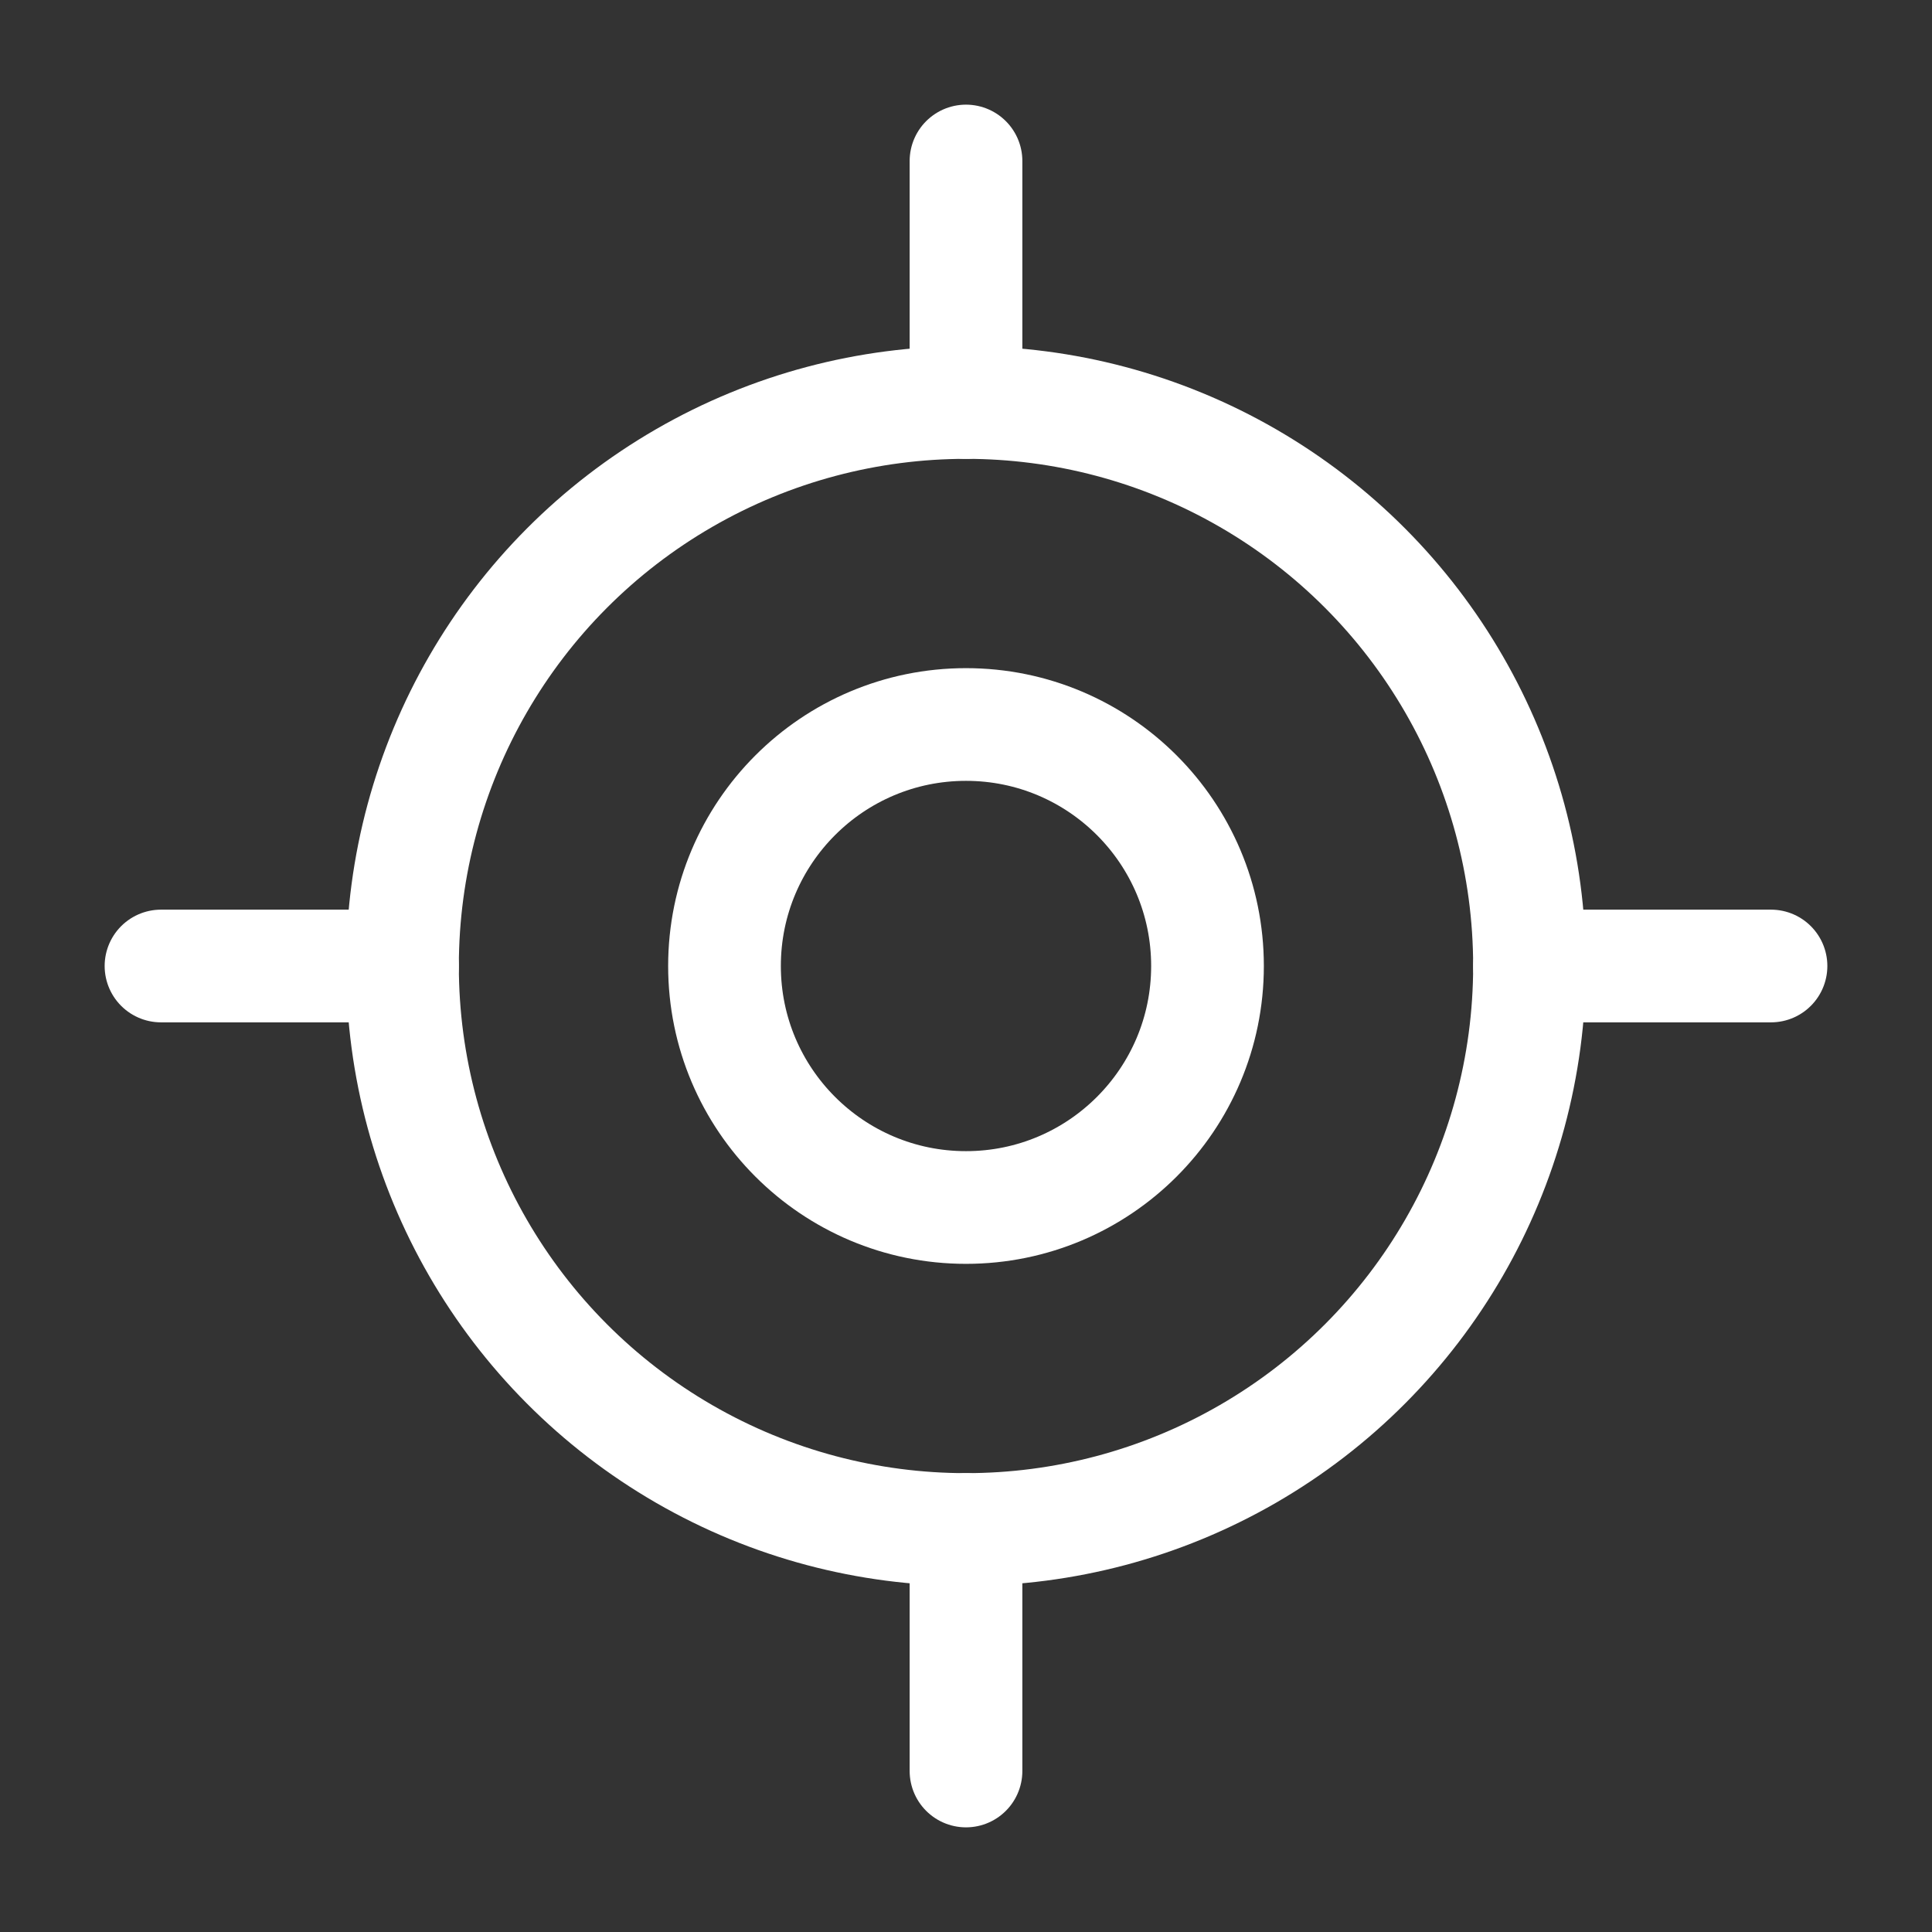
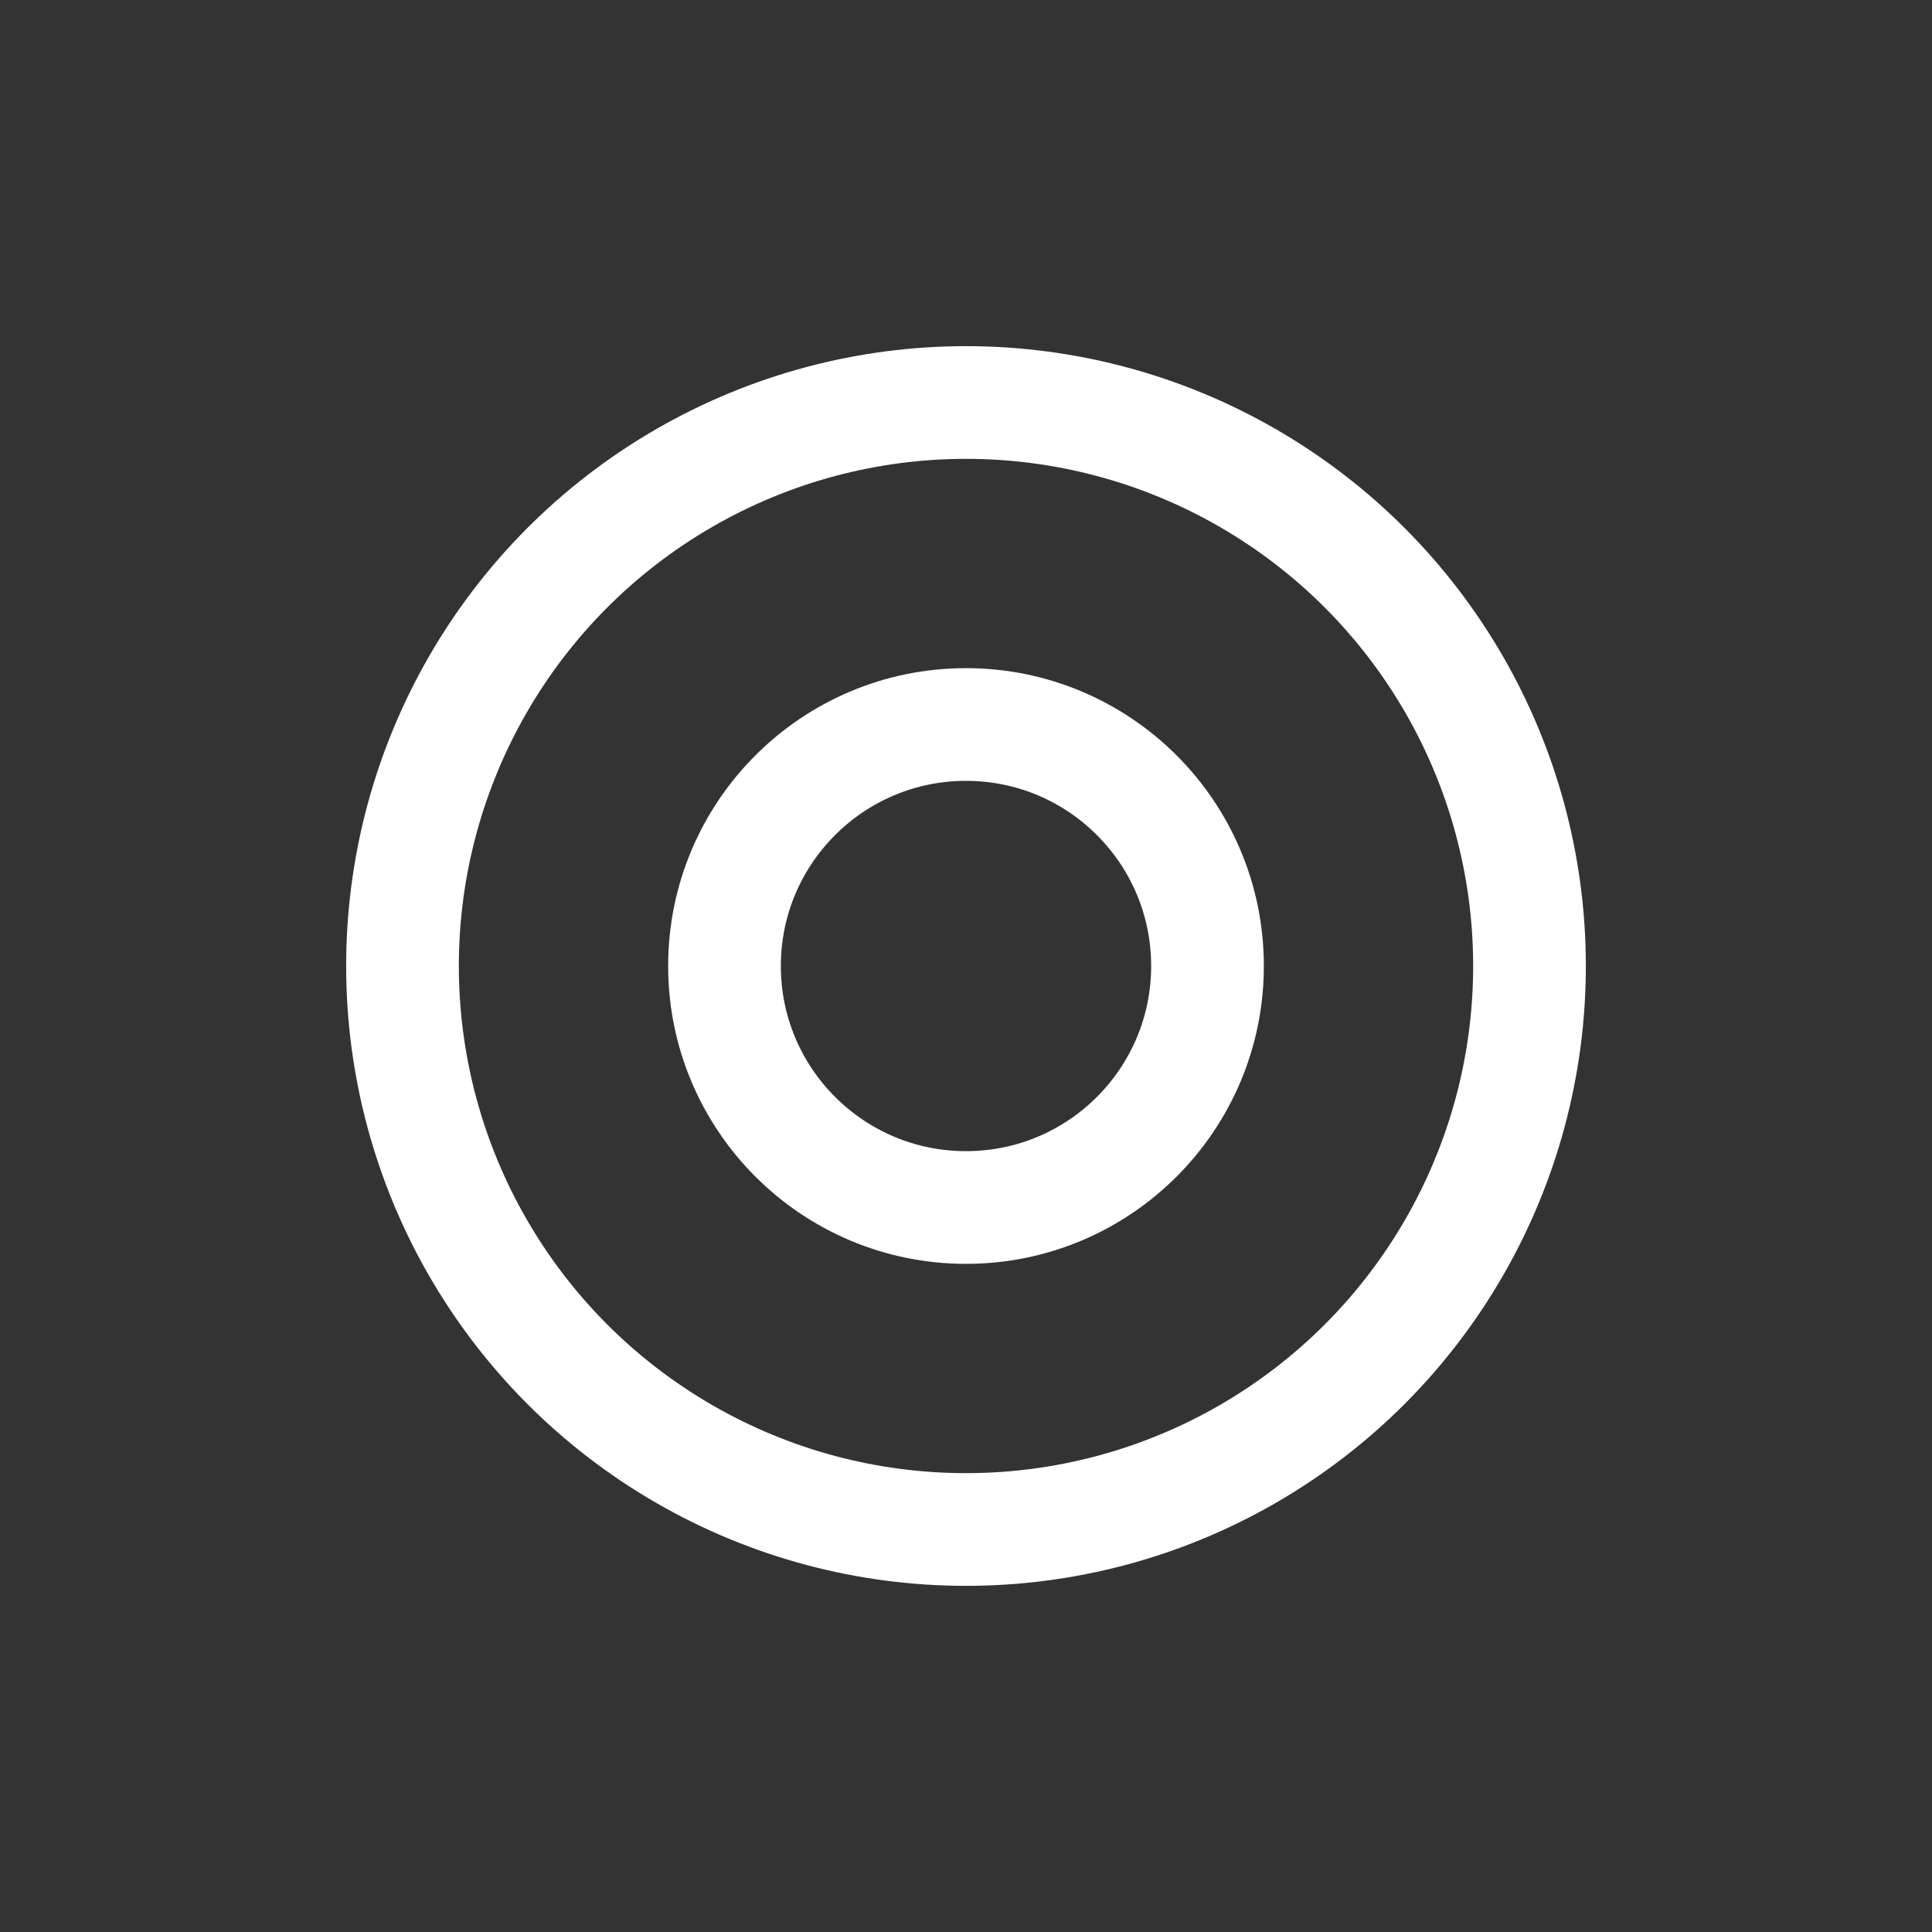
<svg xmlns="http://www.w3.org/2000/svg" width="1em" height="1em" viewBox="0 0 24 24">
  <rect x="0" y="0" width="24" height="24" fill="#333333" stroke="none" />
-   <rect width="24" height="24" fill="none" />
  <g fill="none" stroke="#ffffff" stroke-linecap="round" stroke-linejoin="round" stroke-width="1.4">
-     <path d="M2 12h3m14 0h3M12 2v3m0 14v3" />
    <circle cx="12" cy="12" r="7" />
    <circle cx="12" cy="12" r="3" />
  </g>
</svg>